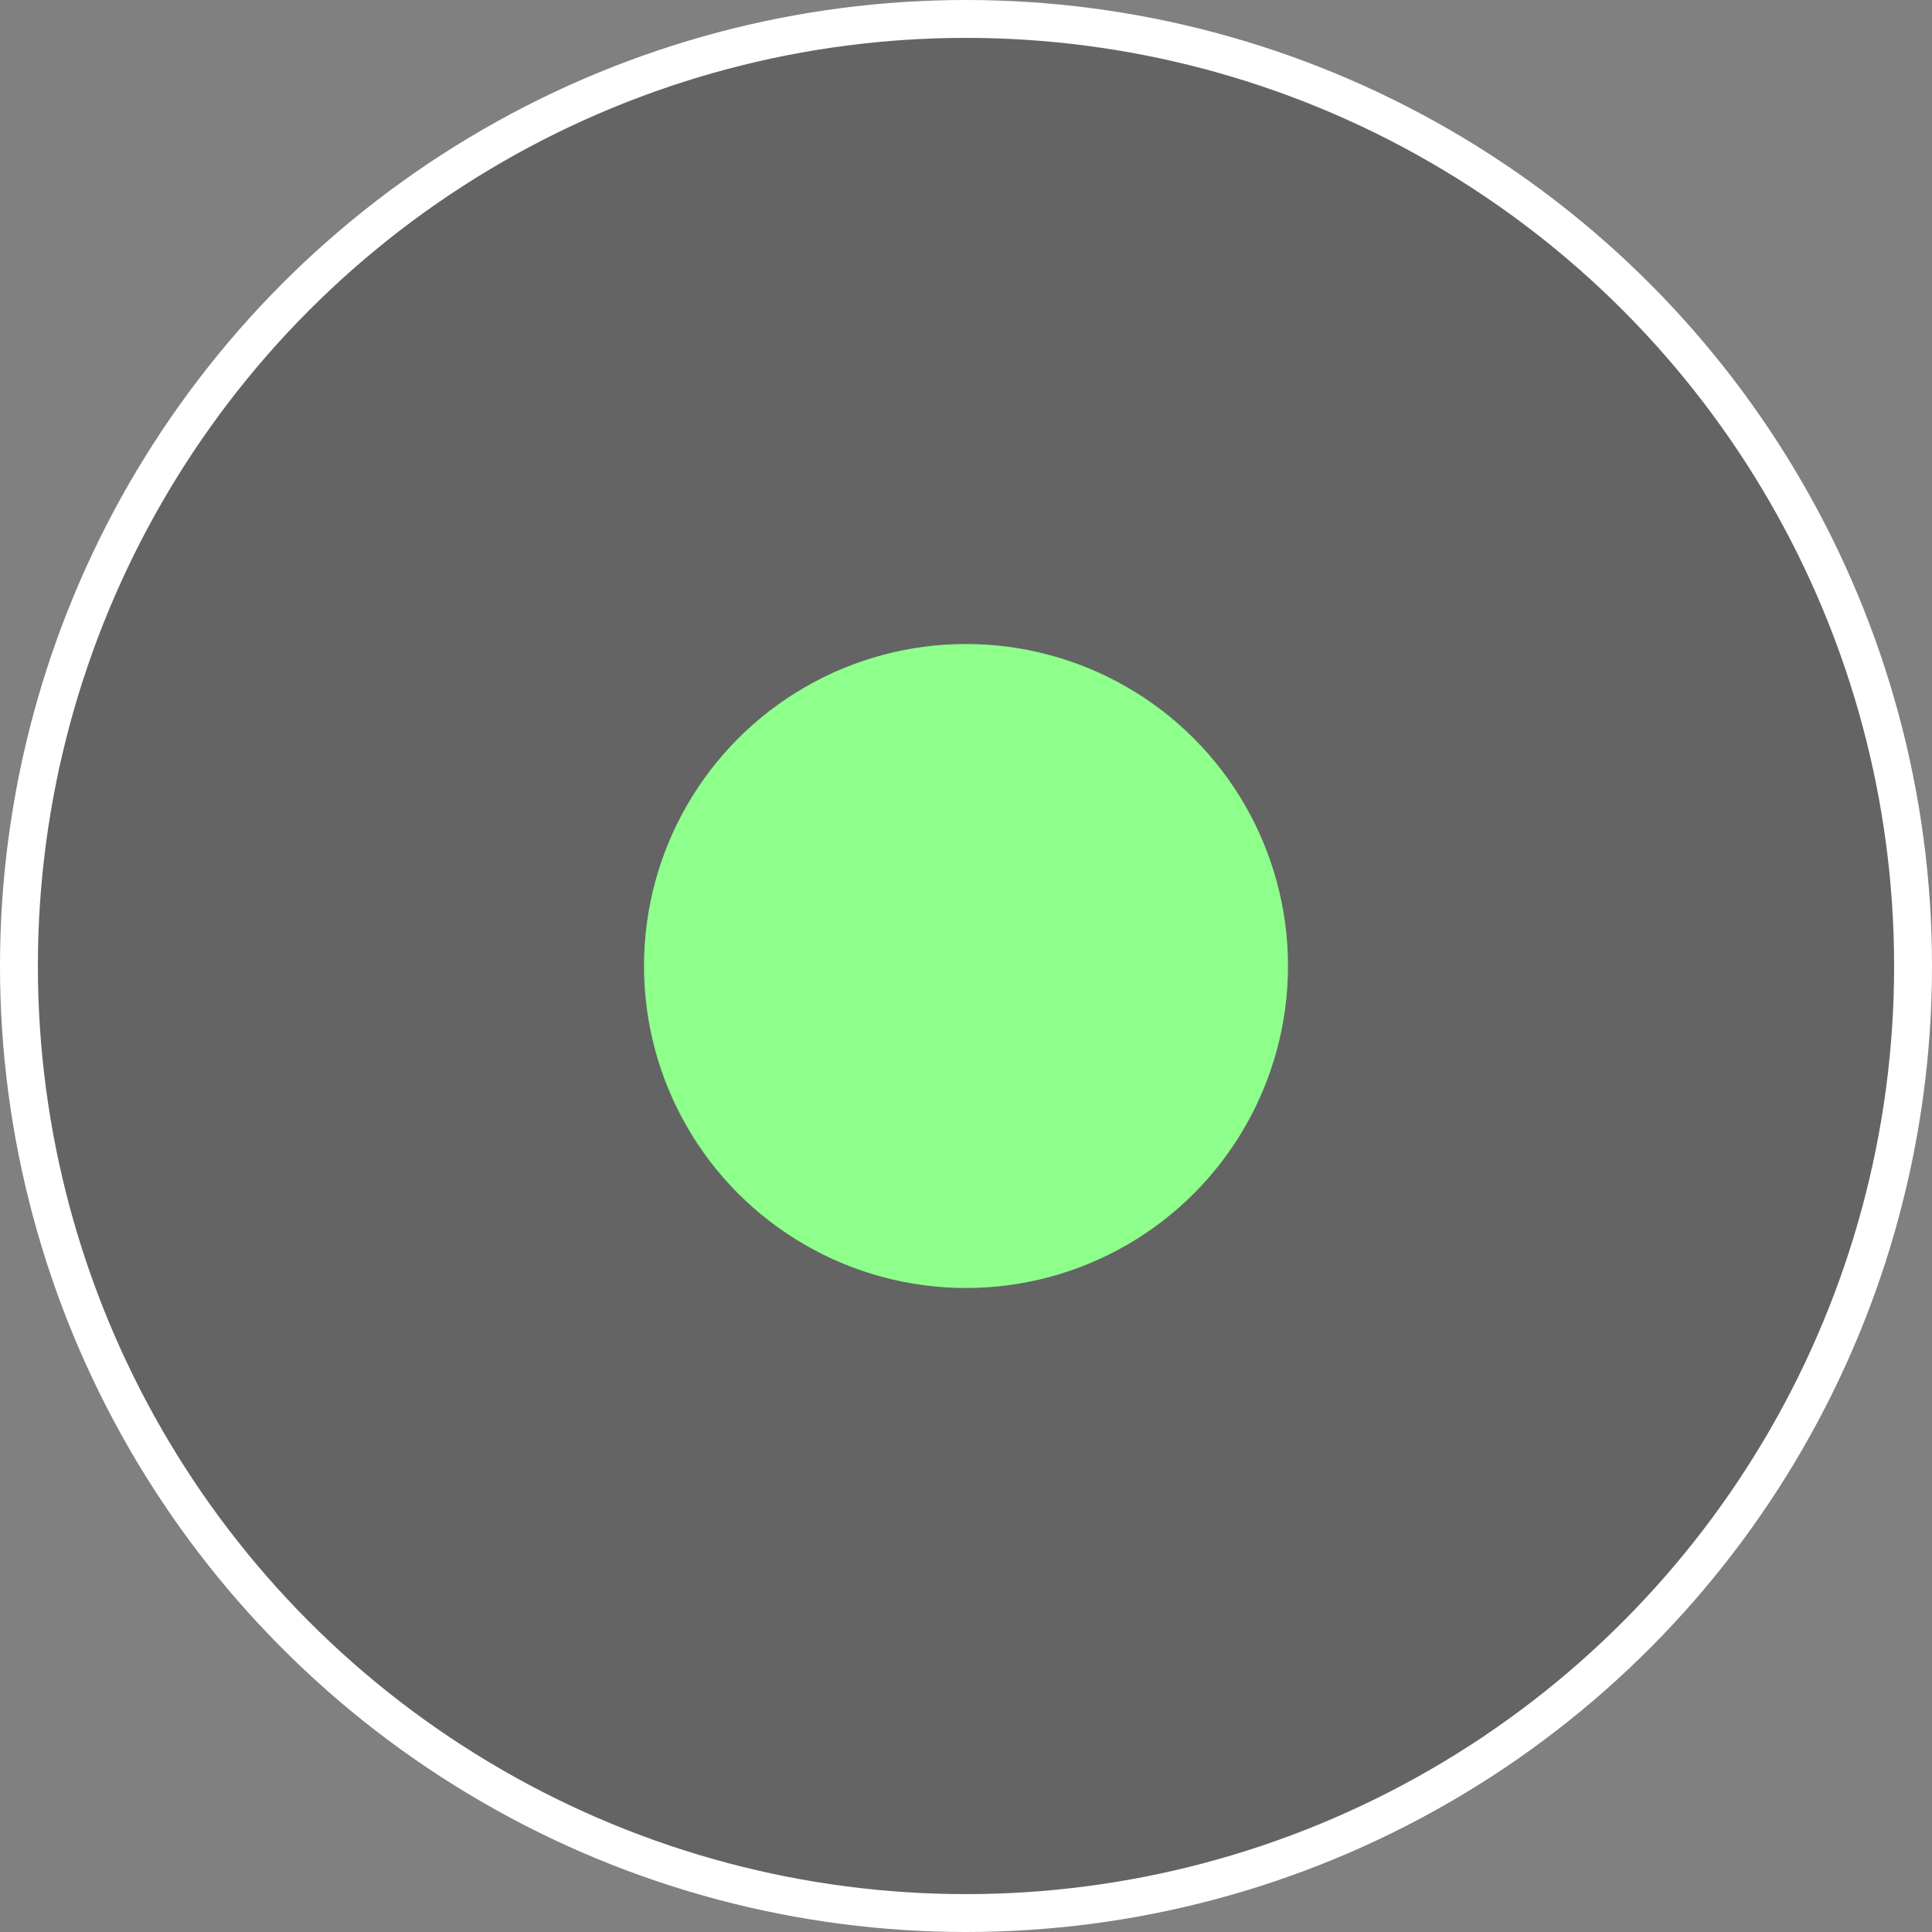
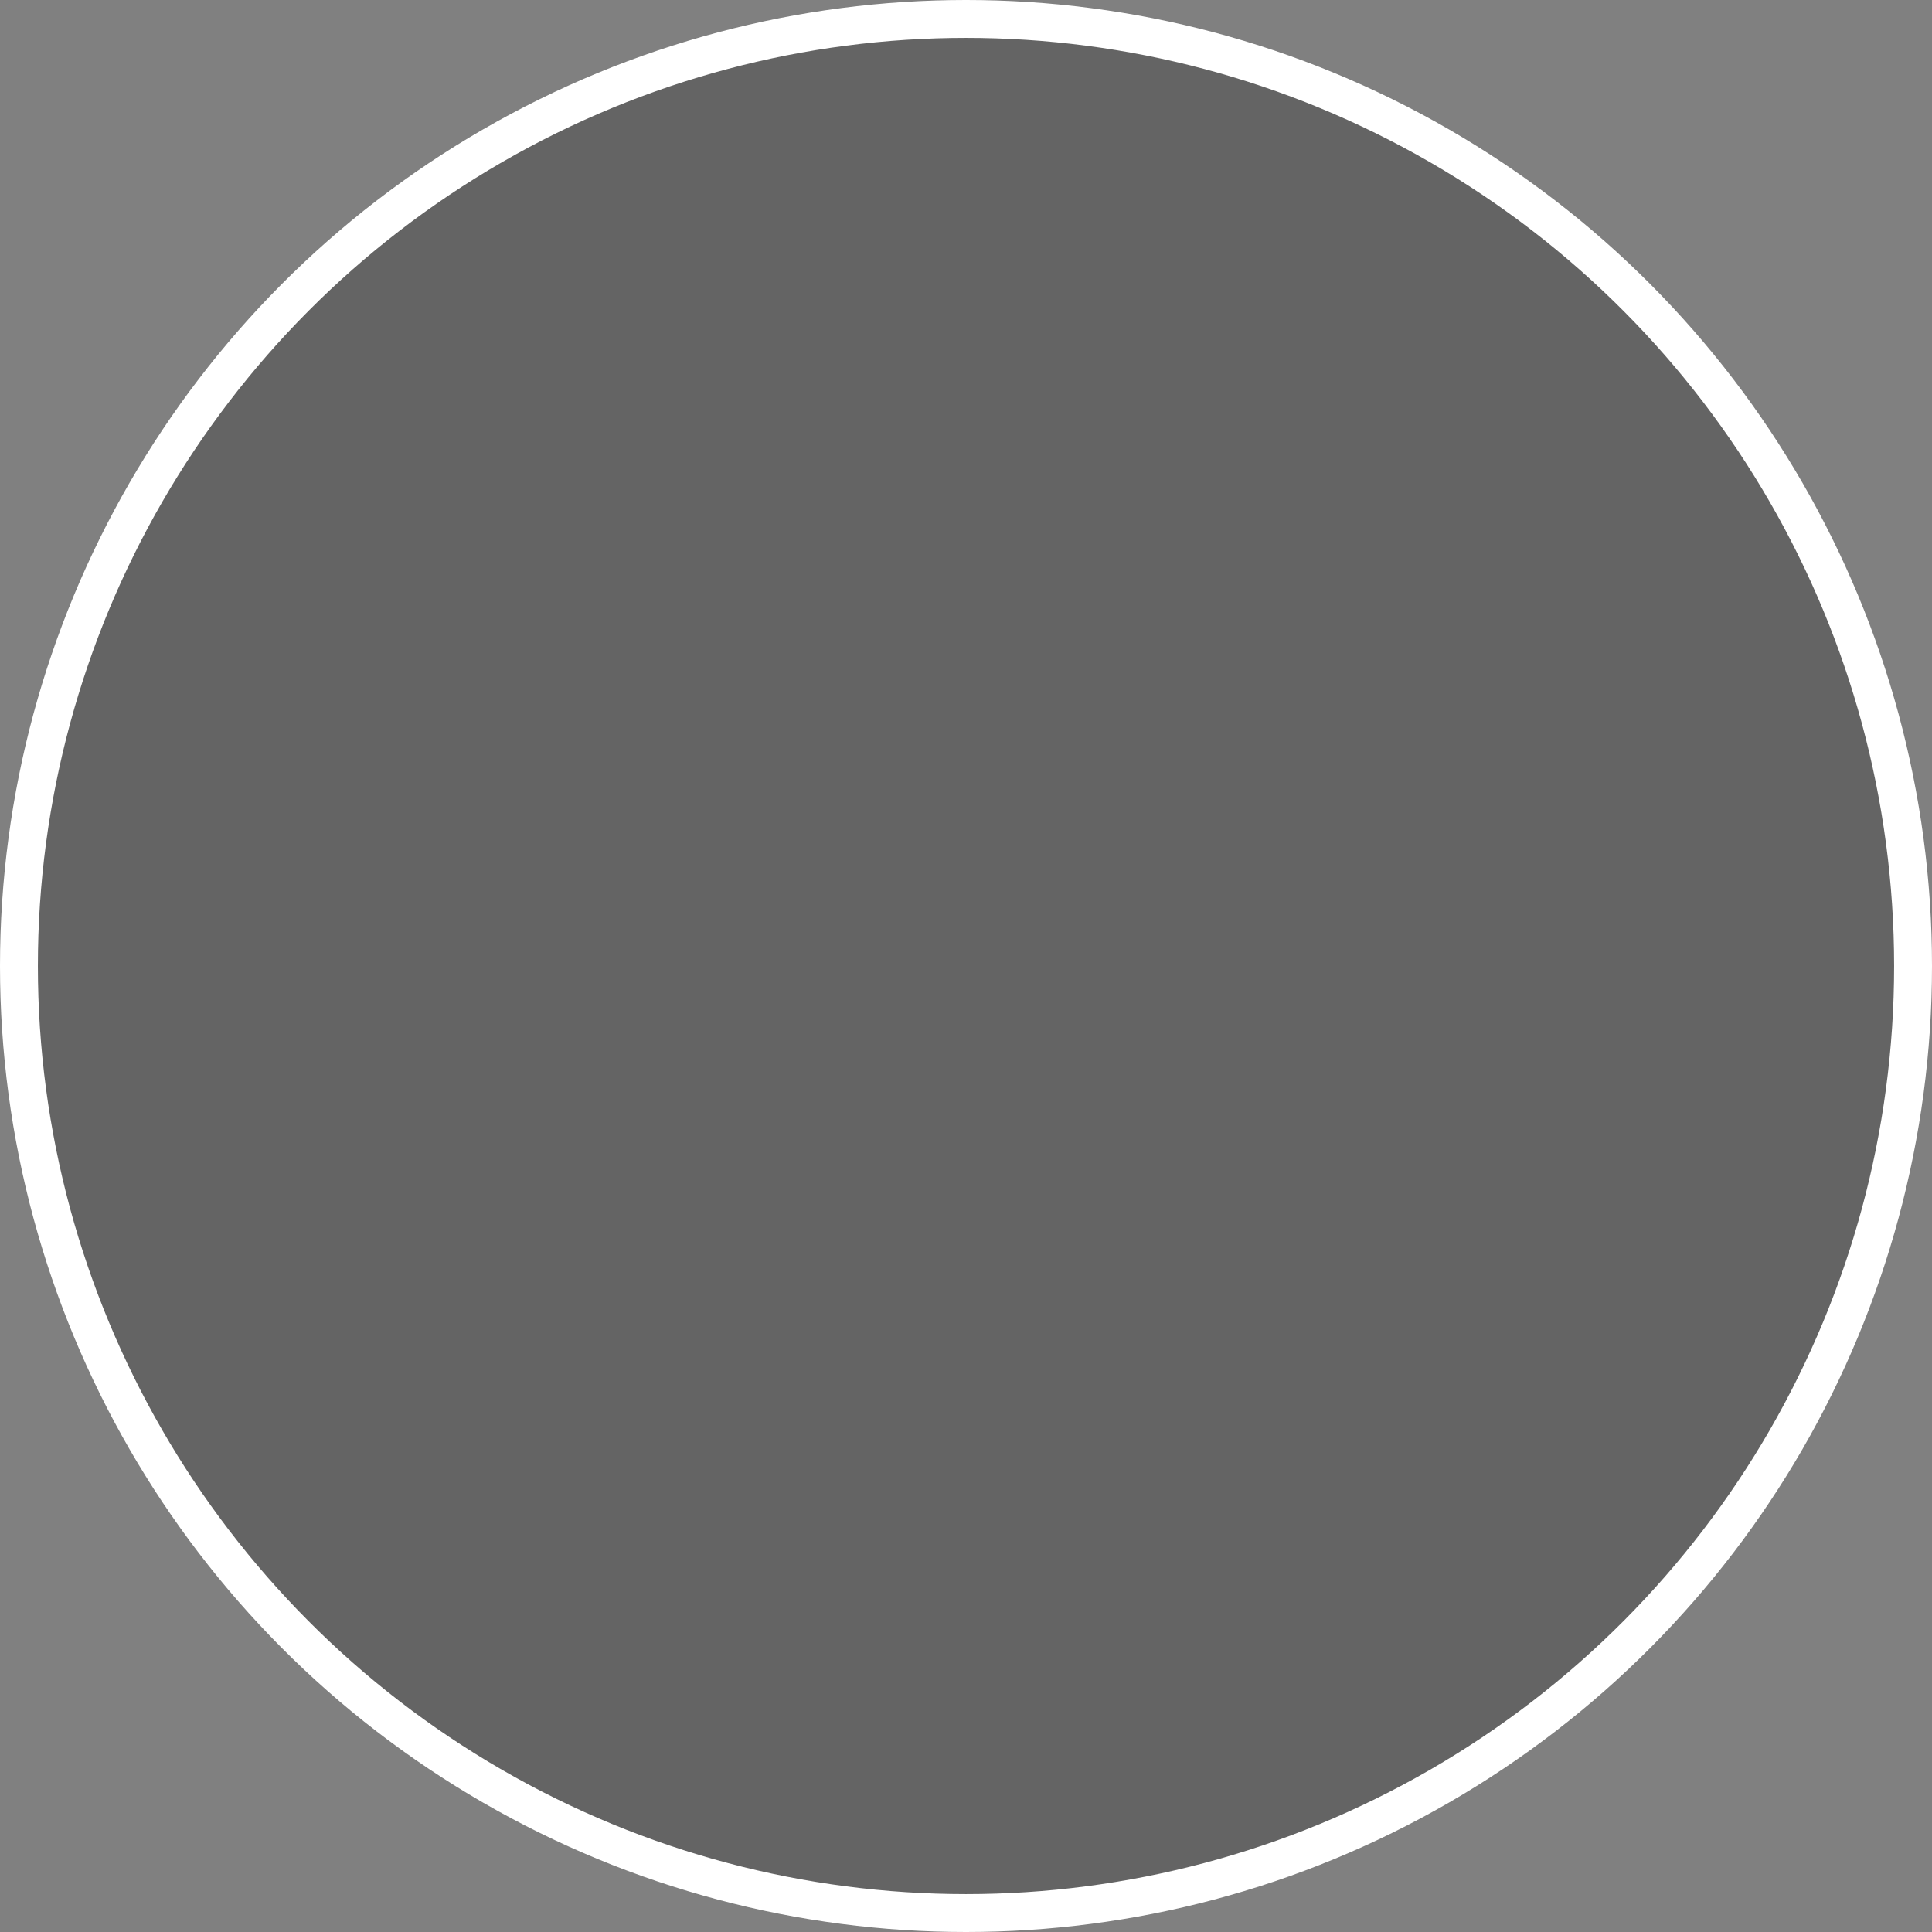
<svg xmlns="http://www.w3.org/2000/svg" width="51" height="51" viewBox="0 0 51 51" fill="none">
  <rect x="0" y="0" width="51" height="51" fill="#808080" stroke="none" />
  <circle cx="25.5" cy="25.5" r="25" fill="#020202" fill-opacity="0.22" stroke="white" />
-   <circle cx="25.5" cy="25.5" r="8.5" fill="#8DFF8A" />
</svg>